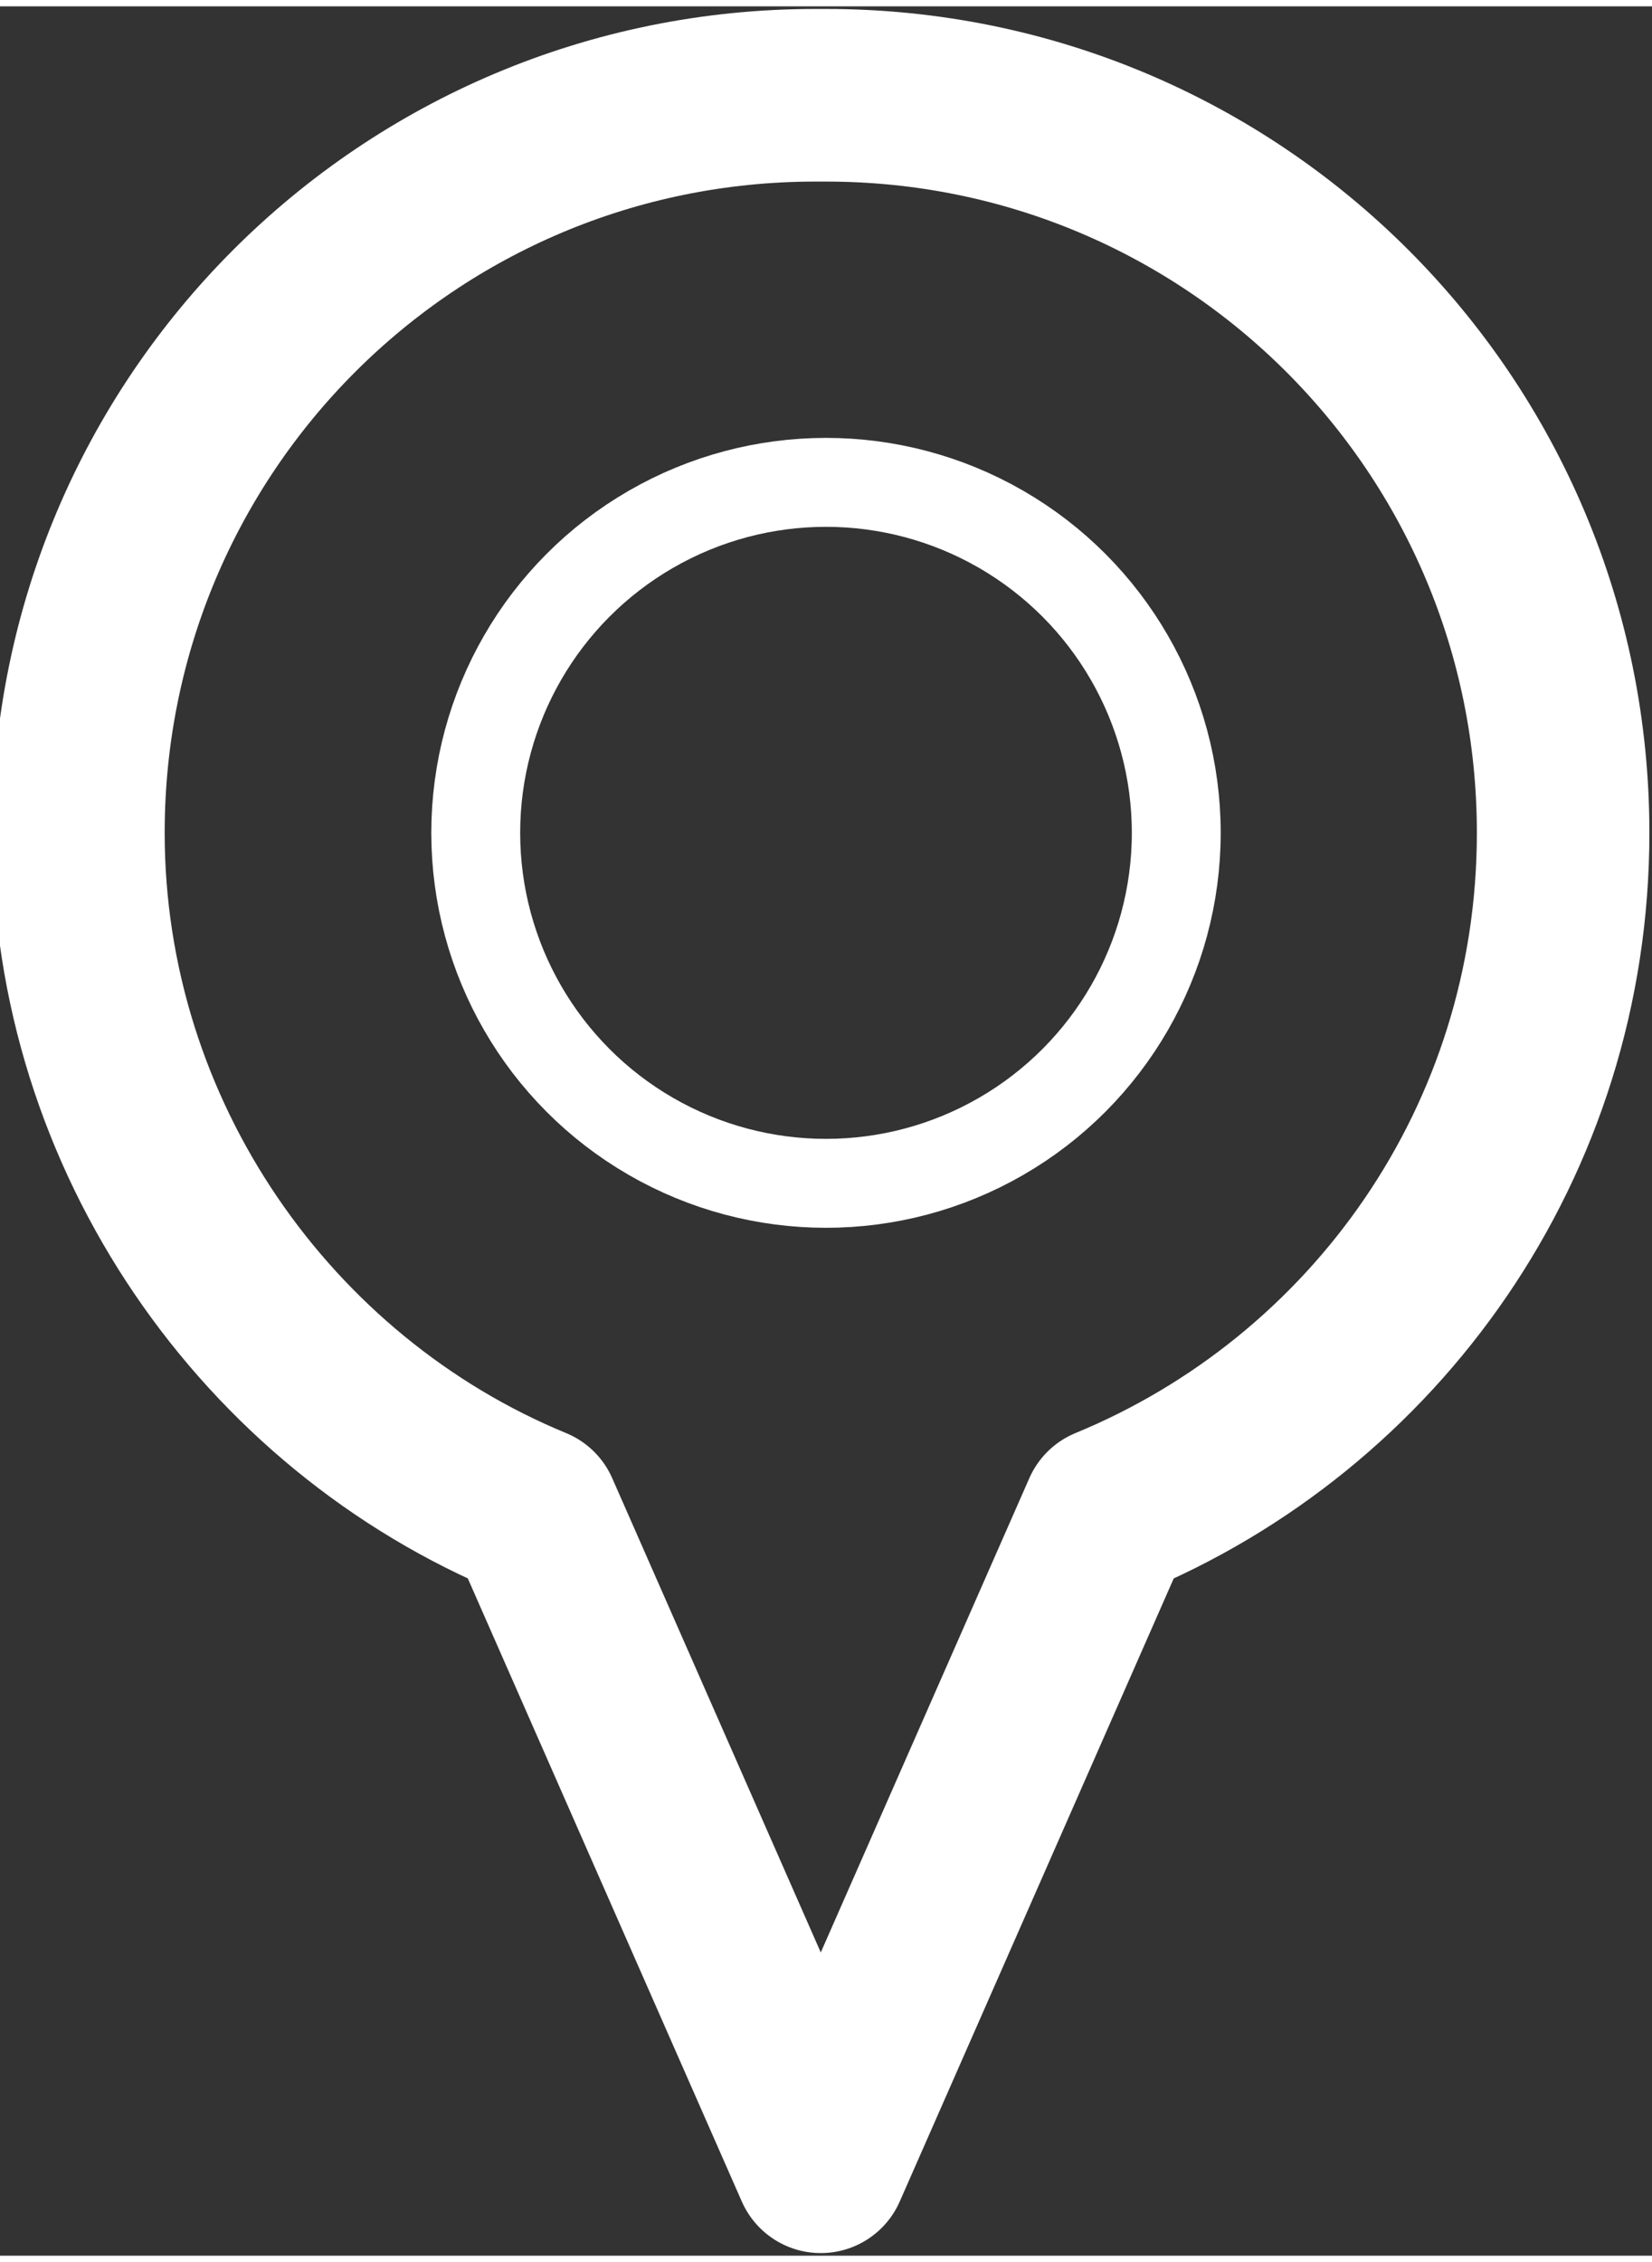
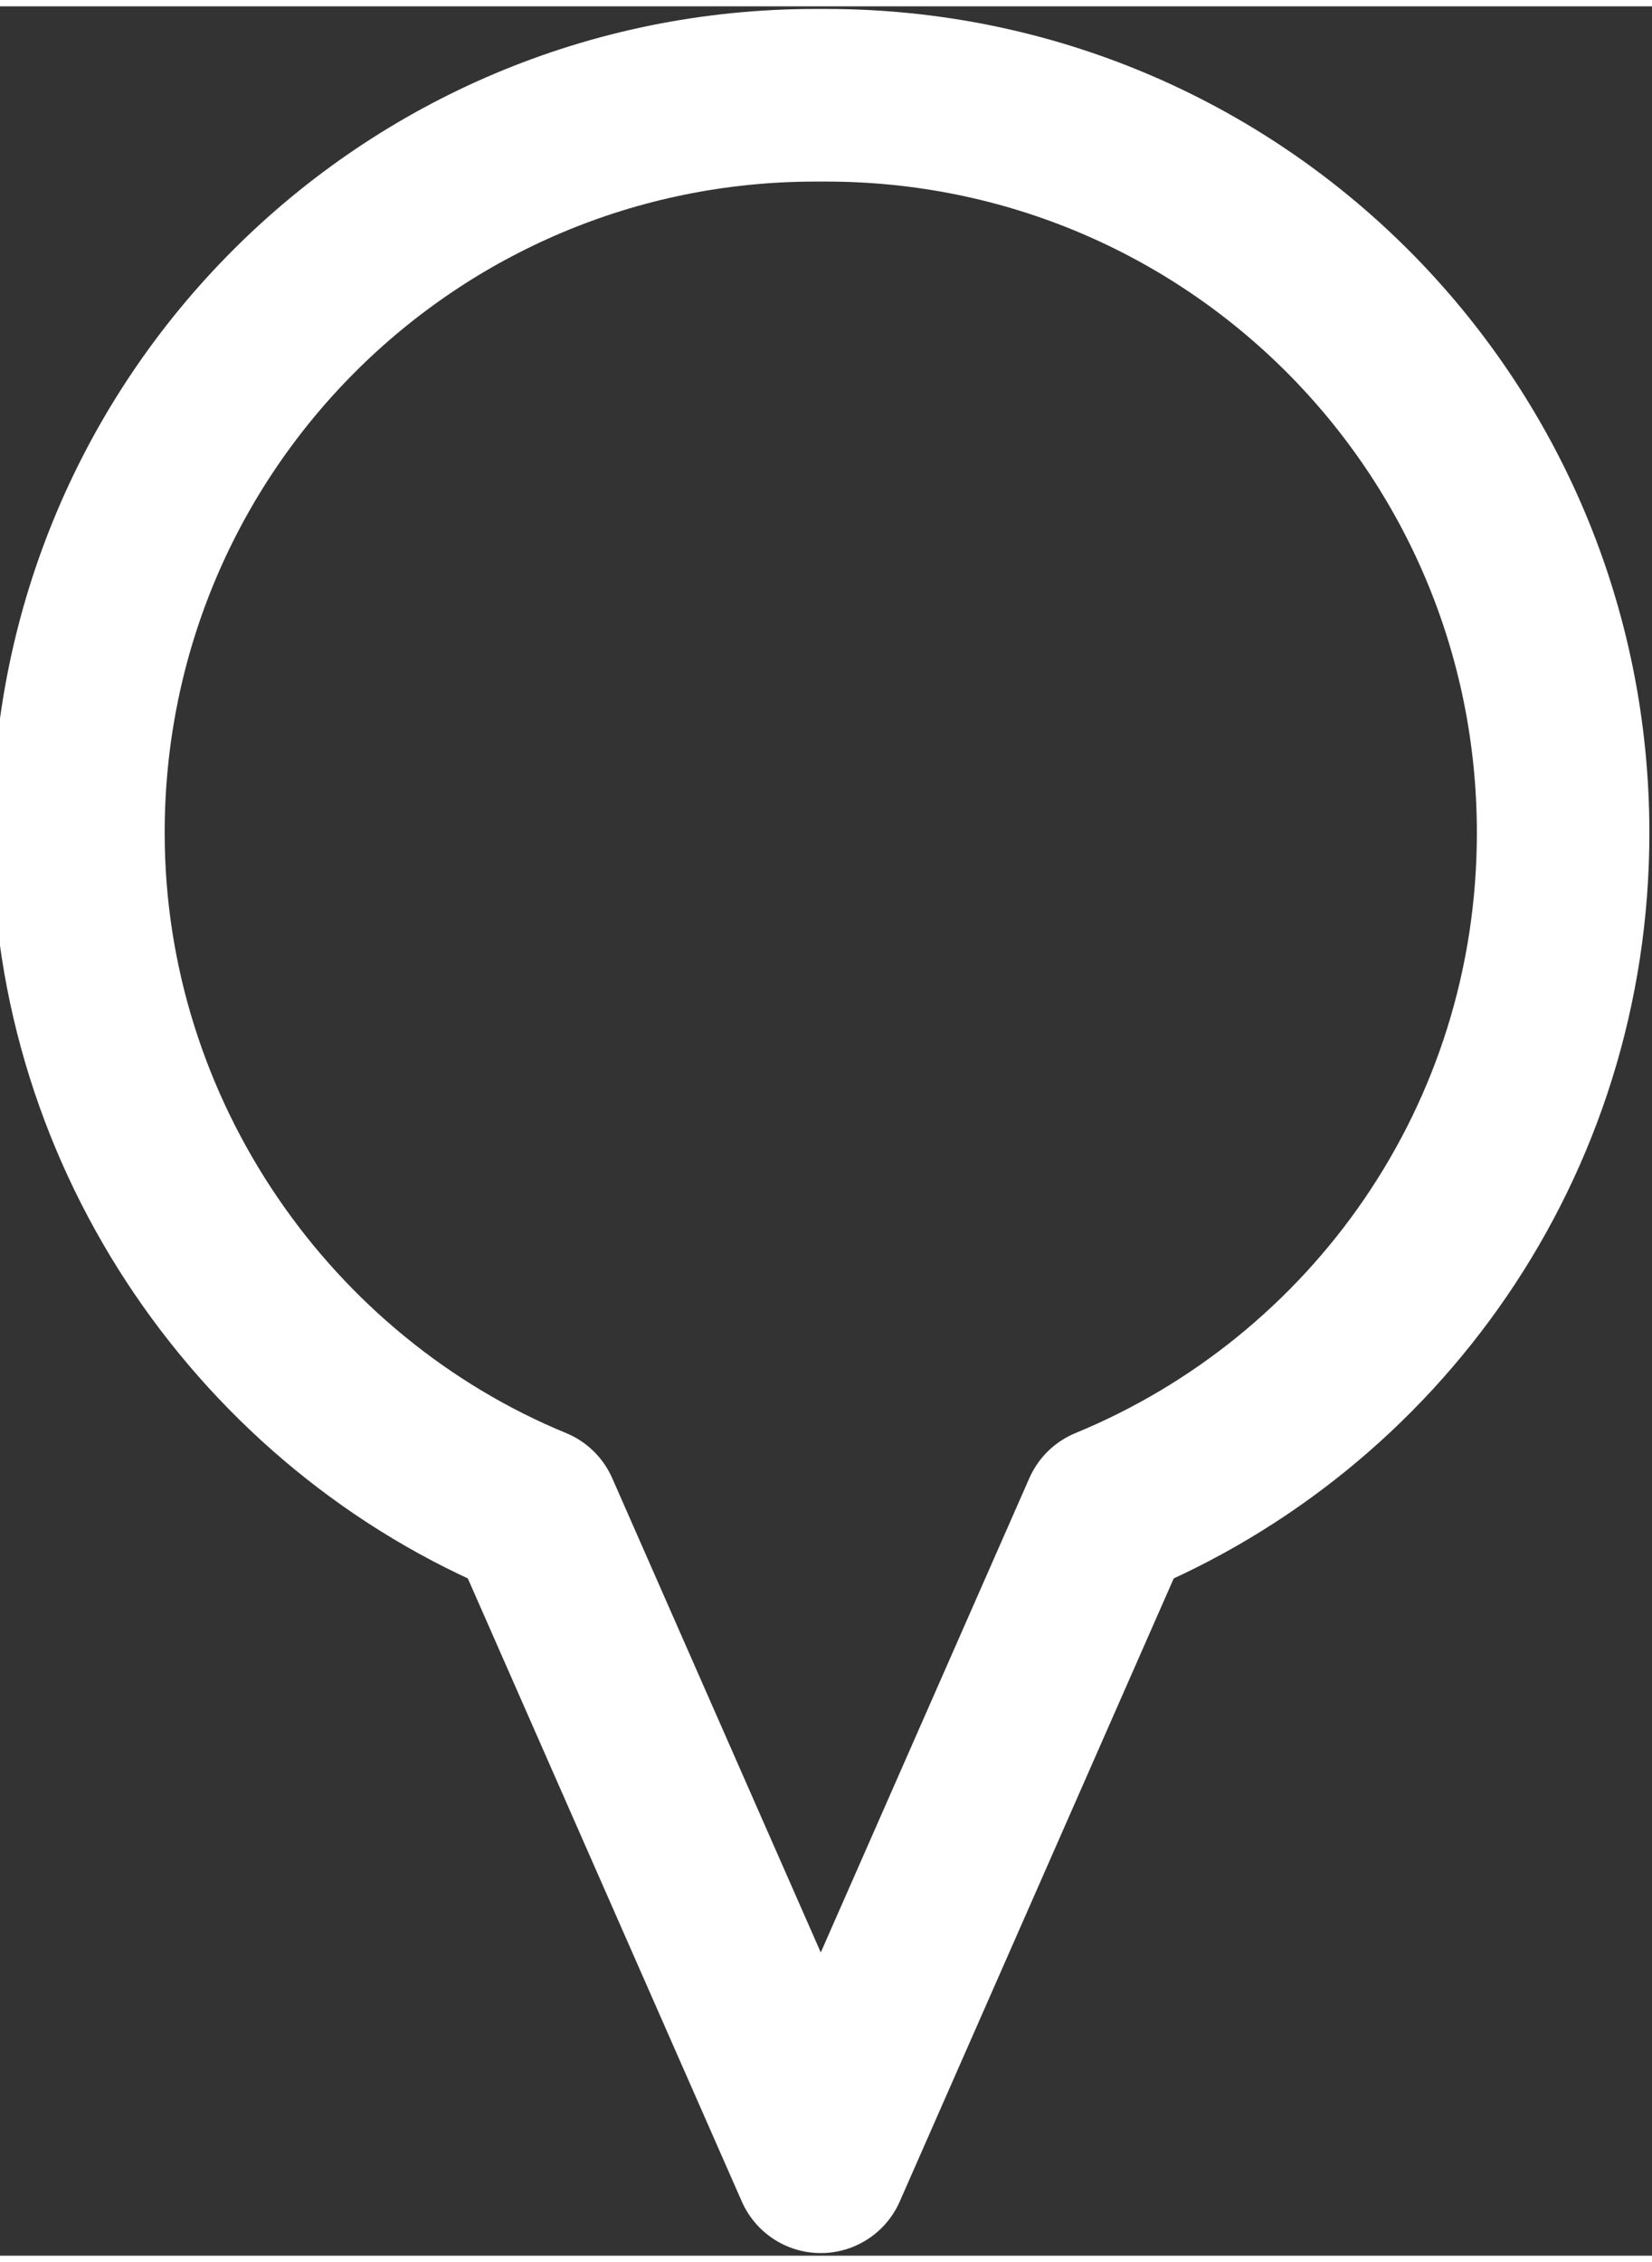
<svg xmlns="http://www.w3.org/2000/svg" xml:space="preserve" width="19px" height="26px" style="shape-rendering:geometricPrecision; text-rendering:geometricPrecision; image-rendering:optimizeQuality; fill-rule:evenodd; clip-rule:evenodd" viewBox="0 0 0.316 0.43">
  <rect x="0" y="0" width="0.316" height="0.43" fill="#333333" stroke="none" />
  <defs>
    <style type="text/css">
            
                .str1 {stroke:white;stroke-width:0.017}
                .str0 {stroke:white;stroke-width:0.033;stroke-linecap:round;stroke-linejoin:round}
                .fil0 {fill:none}
            
        </style>
  </defs>
  <g>
    <path class="fil0 str0" d="M0.158 0.017c0.078,0 0.141,0.063 0.141,0.141 0,0.059 -0.036,0.109 -0.087,0.13l-0.055 0.125 -0.055 -0.125c-0.051,-0.021 -0.087,-0.072 -0.087,-0.13 0,-0.078 0.063,-0.141 0.141,-0.141z" />
-     <circle class="fil0 str1" cx="0.158" cy="0.158" r="0.067" />
  </g>
</svg>